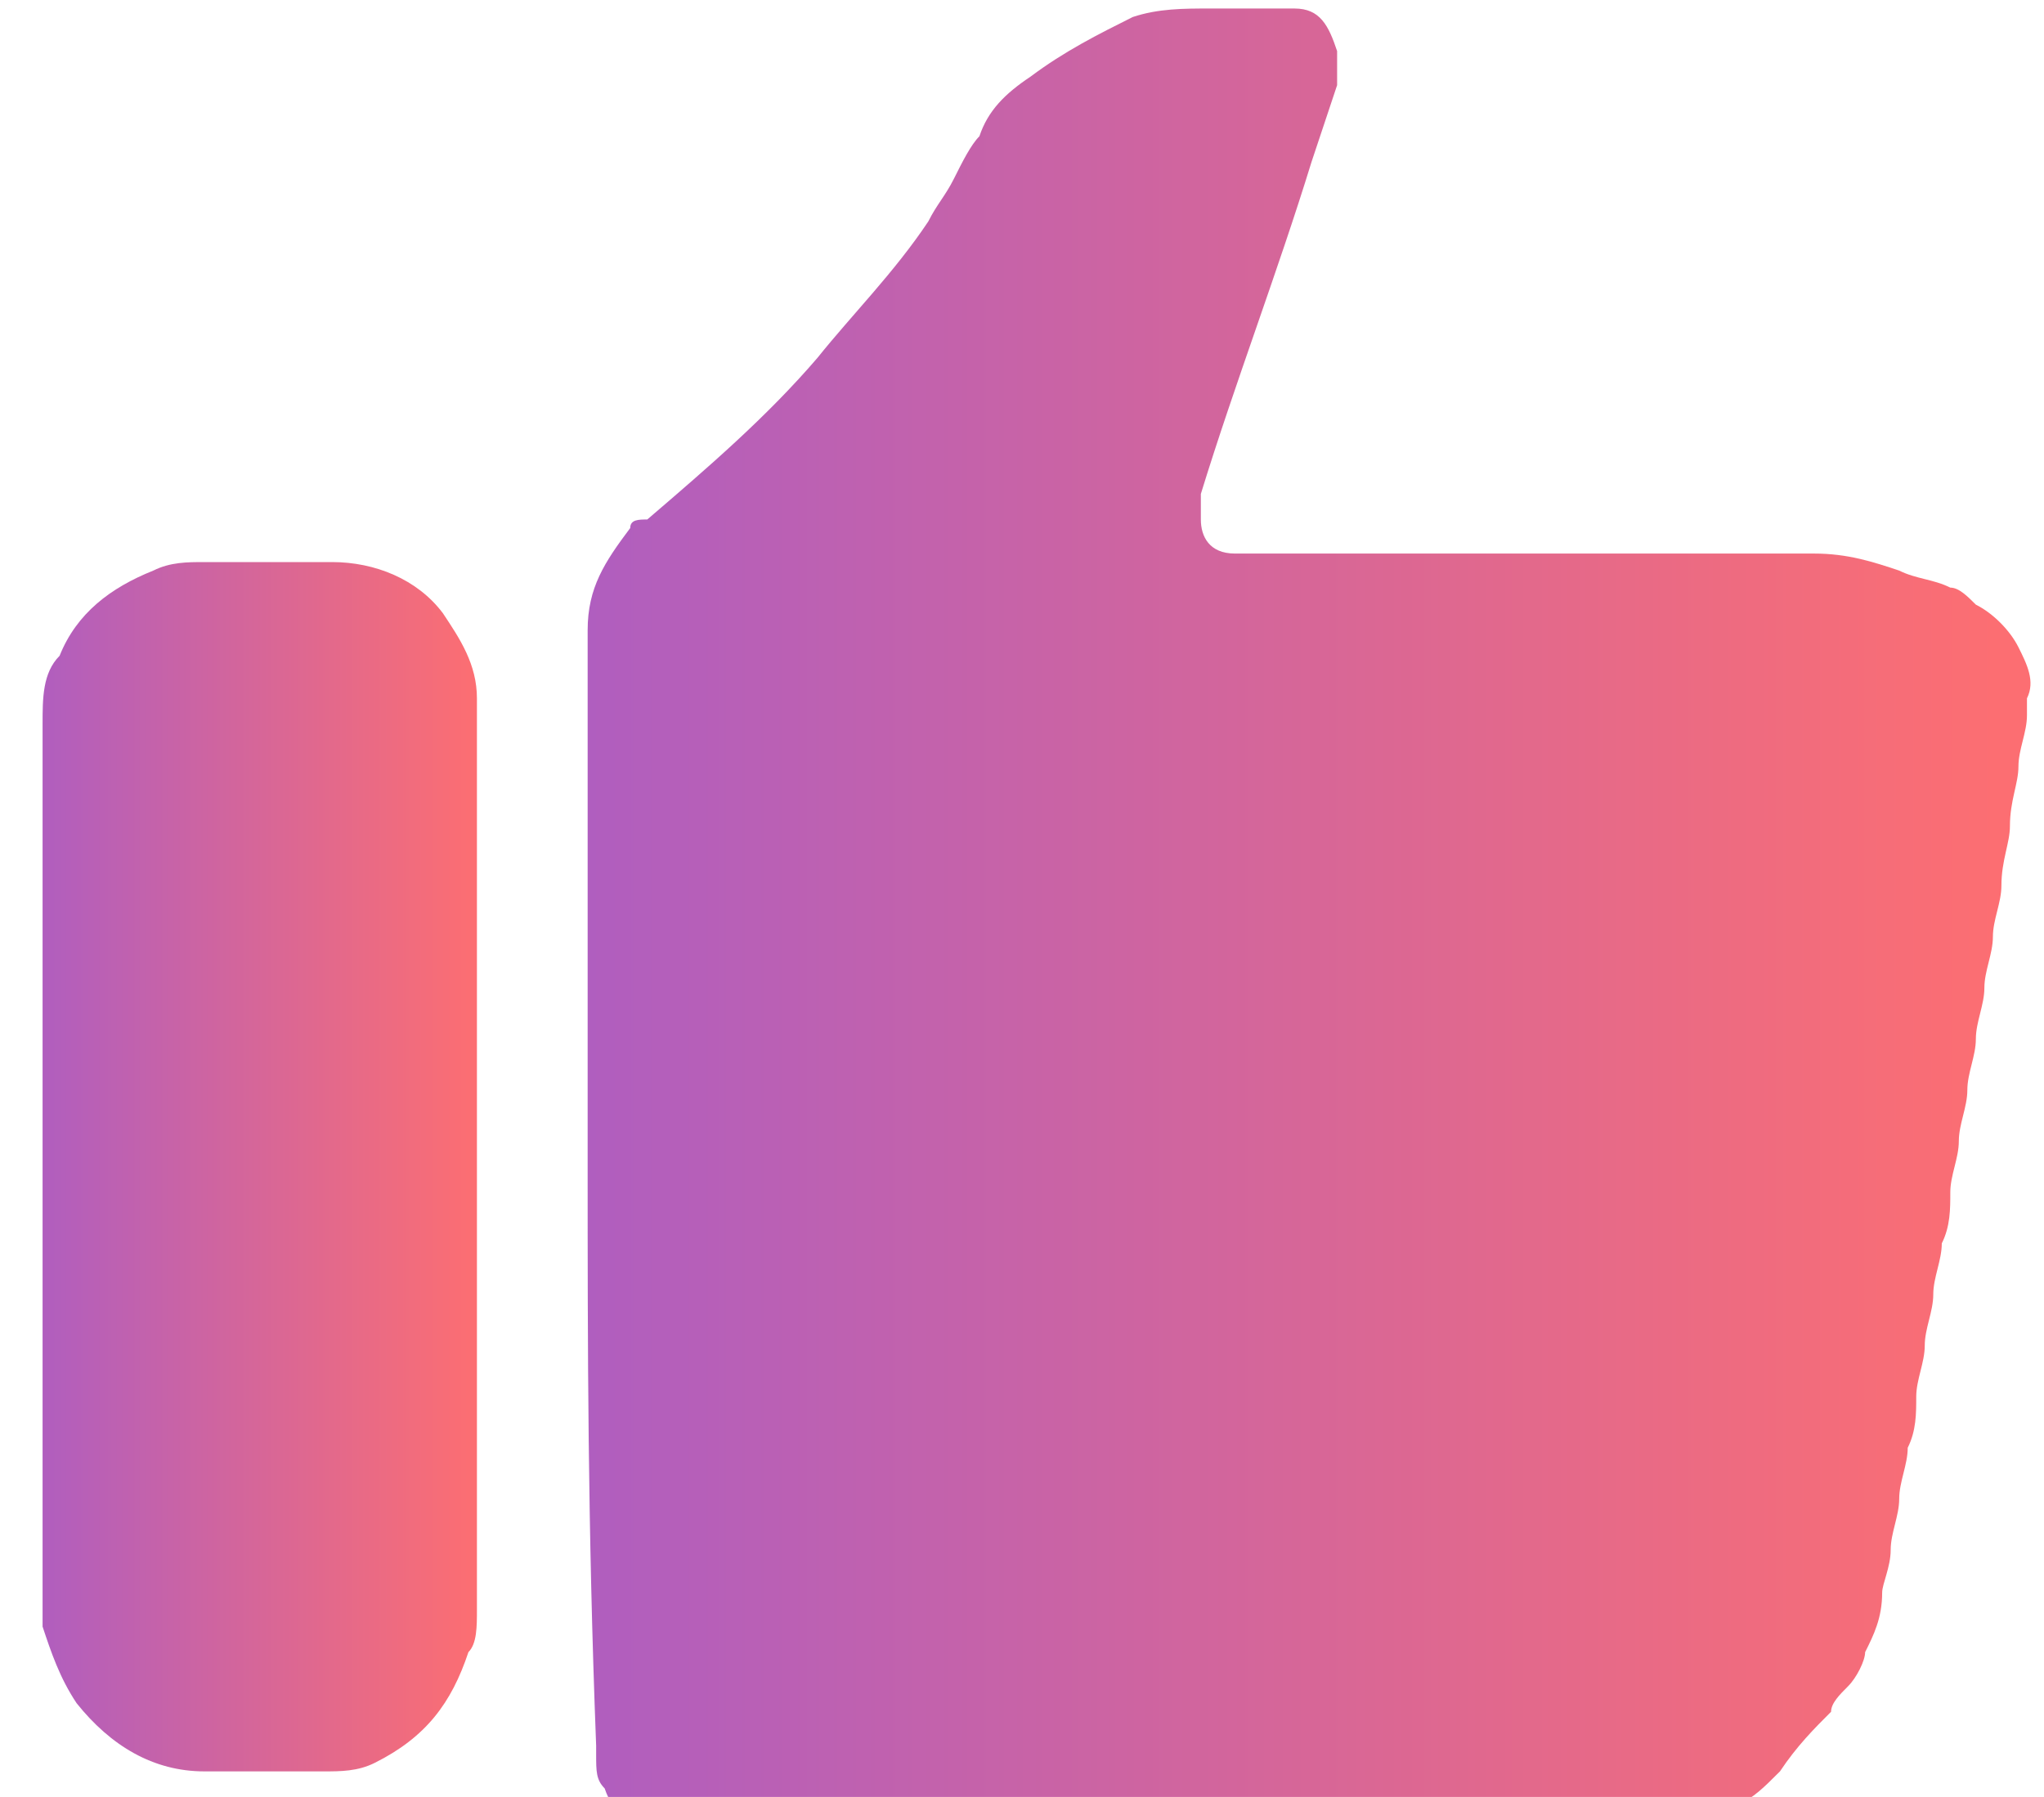
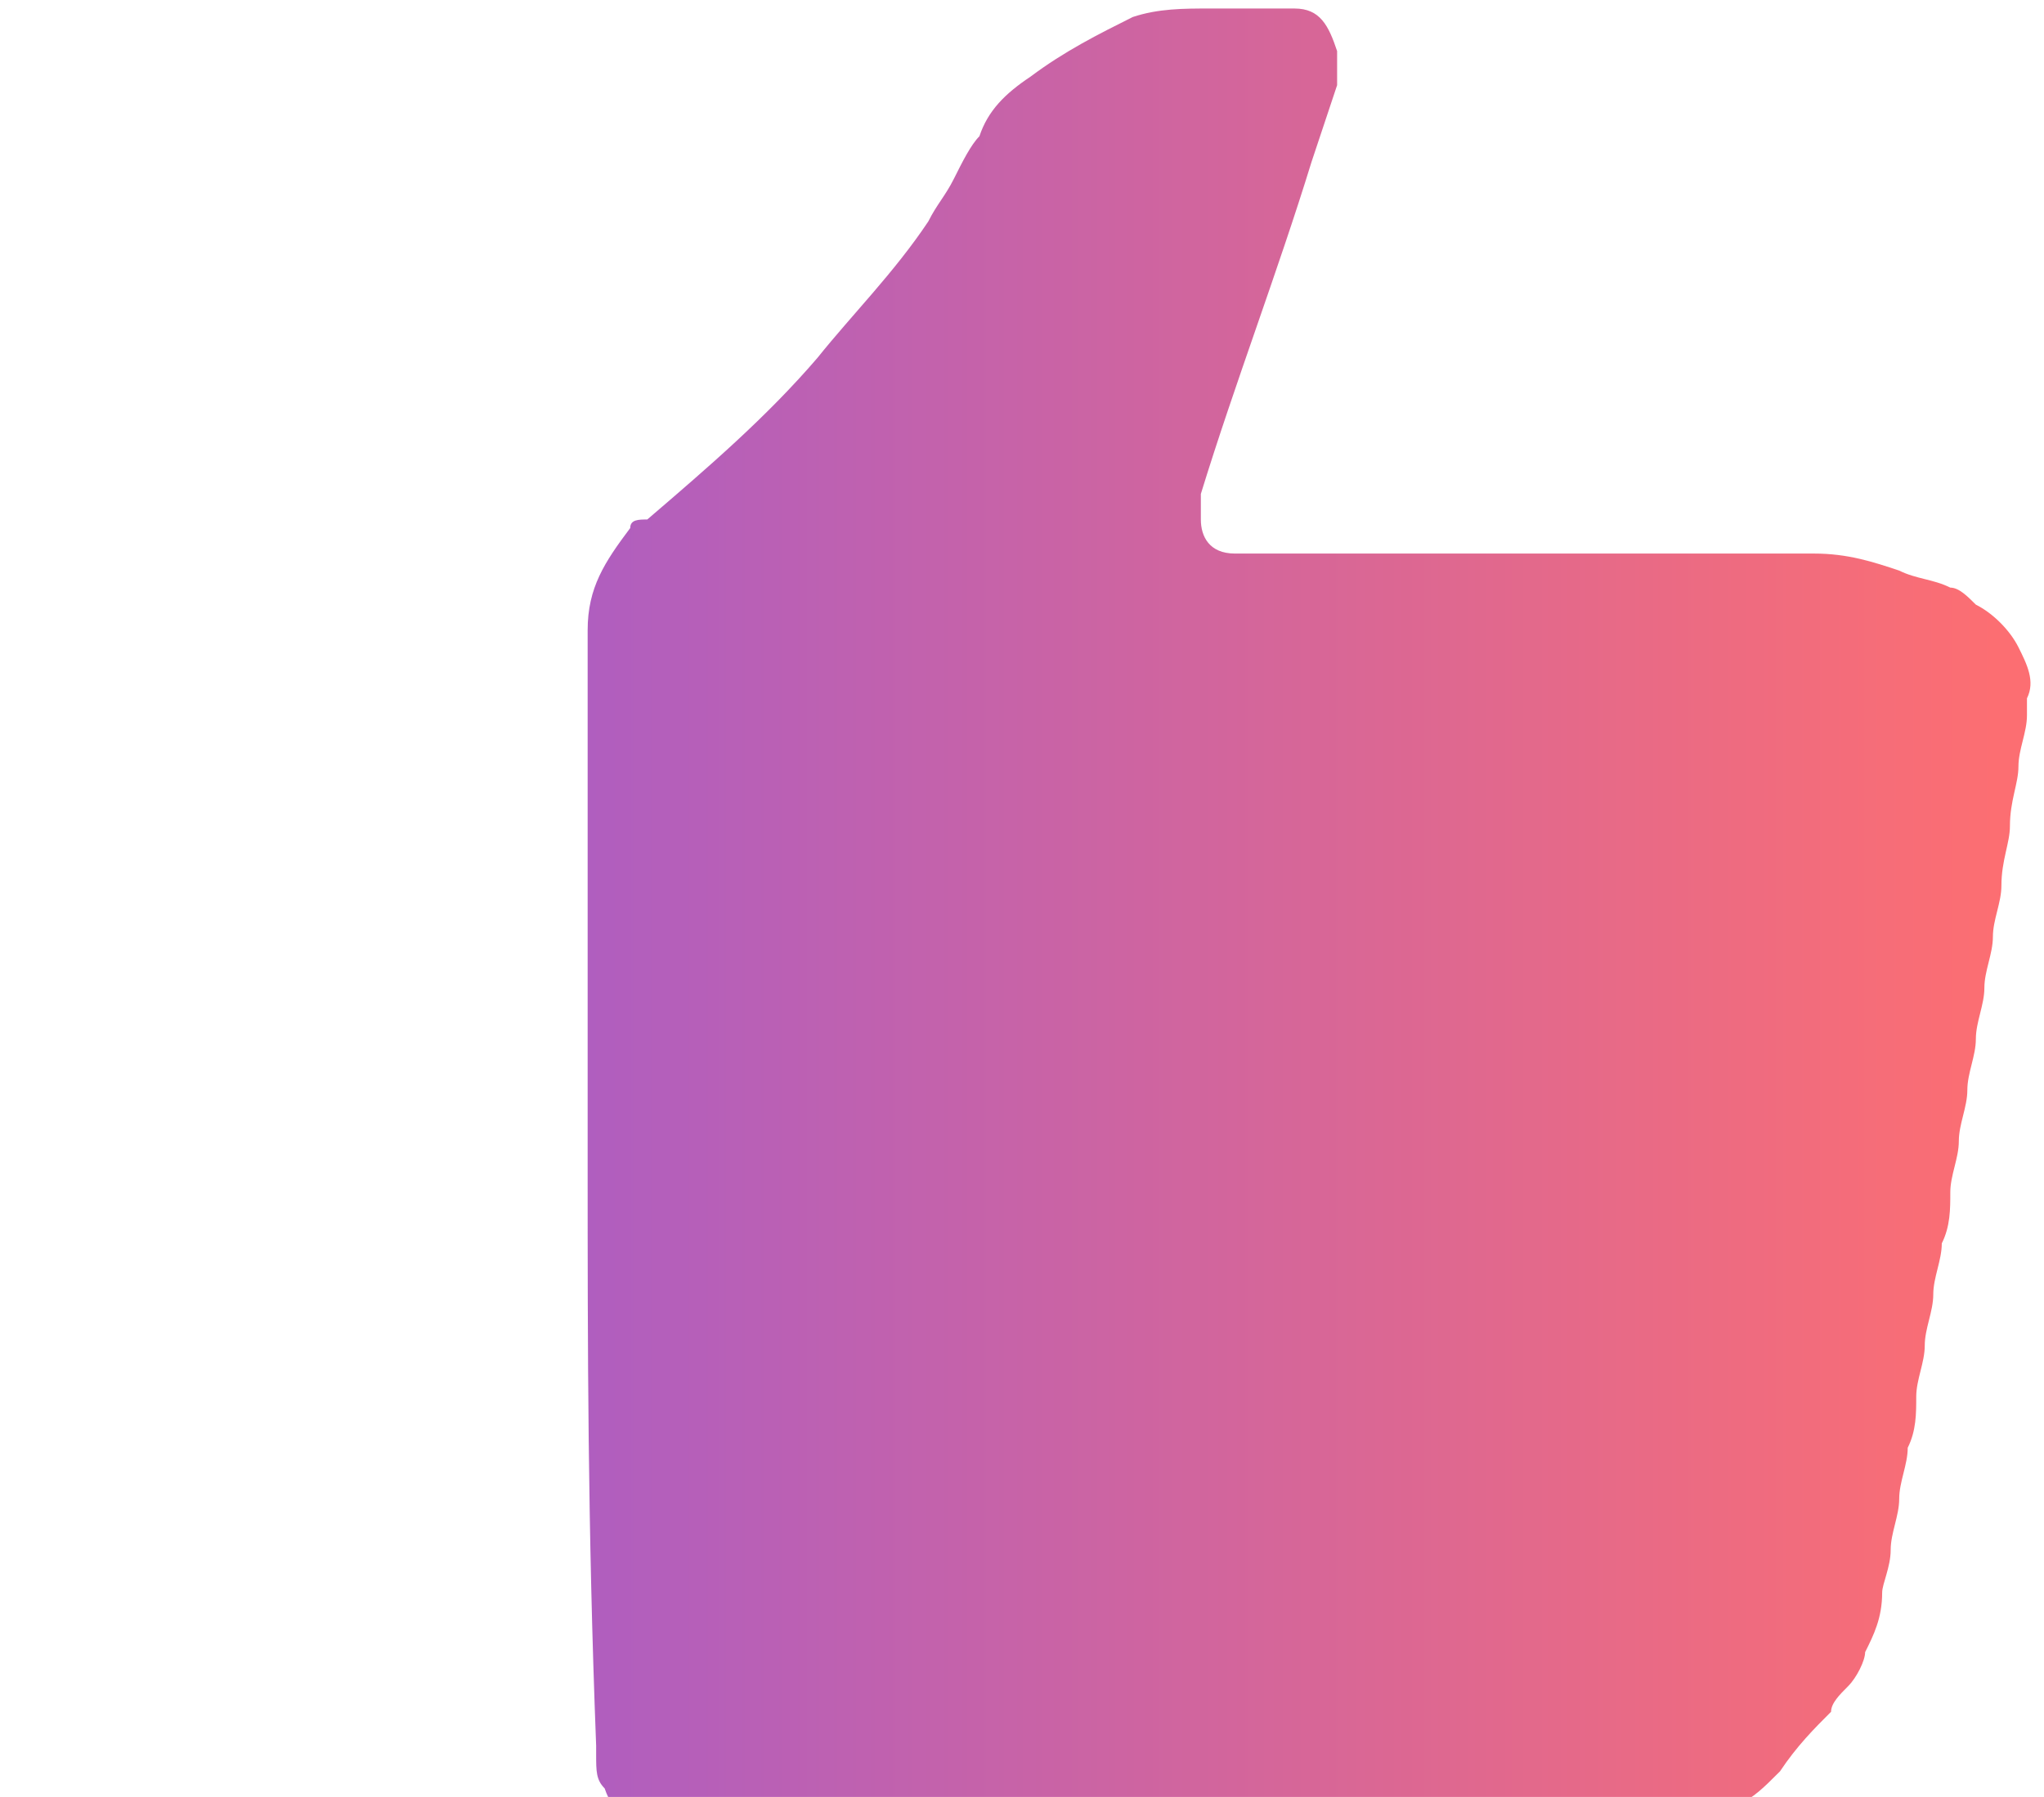
<svg xmlns="http://www.w3.org/2000/svg" version="1.1" id="Layer_1" x="0px" y="0px" viewBox="-206.8 386.2 24 21.1" style="enable-background:new -206.8 386.2 24 21.1;" xml:space="preserve">
  <style type="text/css">
	.st0{fill:url(#XMLID_2_);}
	.st1{fill:url(#XMLID_3_);}
</style>
  <g id="XMLID_58_">
    <linearGradient id="XMLID_2_" gradientUnits="userSpaceOnUse" x1="-199.905" y1="398.283" x2="-183.361" y2="398.283" gradientTransform="matrix(1 0 0 -1 0 795)">
      <stop offset="0" style="stop-color:#B05EBF" />
      <stop offset="1" style="stop-color:#FC6E72" />
    </linearGradient>
    <path id="XMLID_60_" class="st0" d="M-199.9,399.9c0-2.1,0-4.2,0-6.3c0-0.5,0.2-0.8,0.5-1.2c0-0.1,0.1-0.1,0.2-0.1   c0.7-0.6,1.4-1.2,2-1.9c0.4-0.5,0.9-1,1.3-1.6c0.1-0.2,0.2-0.3,0.3-0.5c0.1-0.2,0.2-0.4,0.3-0.5c0.1-0.3,0.3-0.5,0.6-0.7   c0.4-0.3,0.8-0.5,1.2-0.7c0.3-0.1,0.6-0.1,0.9-0.1c0.2,0,0.4,0,0.6,0c0.1,0,0.3,0,0.4,0c0.3,0,0.4,0.2,0.5,0.5c0,0.1,0,0.3,0,0.4   c-0.1,0.3-0.2,0.6-0.3,0.9c-0.4,1.3-0.9,2.6-1.3,3.9c0,0.1,0,0.2,0,0.3c0,0.2,0.1,0.4,0.4,0.4c0,0,0.1,0,0.2,0c0,0,0.1,0,0.1,0   c2.2,0,4.3,0,6.5,0c0.4,0,0.7,0.1,1,0.2c0.2,0.1,0.4,0.1,0.6,0.2c0.1,0,0.2,0.1,0.3,0.2c0.2,0.1,0.4,0.3,0.5,0.5   c0.1,0.2,0.2,0.4,0.1,0.6c0,0.1,0,0.2,0,0.2c0,0.2-0.1,0.4-0.1,0.6c0,0.2-0.1,0.4-0.1,0.7c0,0.2-0.1,0.4-0.1,0.7   c0,0.2-0.1,0.4-0.1,0.6c0,0.2-0.1,0.4-0.1,0.6s-0.1,0.4-0.1,0.6c0,0.2-0.1,0.4-0.1,0.6s-0.1,0.4-0.1,0.6c0,0.2-0.1,0.4-0.1,0.6   c0,0.2,0,0.4-0.1,0.6c0,0.2-0.1,0.4-0.1,0.6c0,0.2-0.1,0.4-0.1,0.6c0,0.2-0.1,0.4-0.1,0.6c0,0.2,0,0.4-0.1,0.6   c0,0.2-0.1,0.4-0.1,0.6c0,0.2-0.1,0.4-0.1,0.6c0,0.2-0.1,0.4-0.1,0.5c0,0.3-0.1,0.5-0.2,0.7c0,0.1-0.1,0.3-0.2,0.4   c-0.1,0.1-0.2,0.2-0.2,0.3c-0.2,0.2-0.4,0.4-0.6,0.7c-0.2,0.2-0.3,0.3-0.5,0.4c-0.2,0.1-0.4,0.2-0.6,0.2c0,0-0.1,0-0.2,0   c0,0-0.1,0-0.1,0c-3.9,0-7.8,0-11.7,0c0,0-0.1,0-0.1,0c-0.3,0-0.5-0.1-0.6-0.4c-0.1-0.1-0.1-0.2-0.1-0.4c0,0,0-0.1,0-0.1   C-199.9,404.1-199.9,402-199.9,399.9z" />
    <linearGradient id="XMLID_3_" gradientUnits="userSpaceOnUse" x1="-206.329" y1="395.089" x2="-201.232" y2="395.089" gradientTransform="matrix(1 0 0 -1 0 795)">
      <stop offset="0" style="stop-color:#B05EBF" />
      <stop offset="1" style="stop-color:#FC6E72" />
    </linearGradient>
-     <path id="XMLID_59_" class="st1" d="M-201.2,399.9c0,1.7,0,3.5,0,5.2c0,0.2,0,0.4-0.1,0.5c-0.2,0.6-0.5,1-1.1,1.3   c-0.2,0.1-0.4,0.1-0.6,0.1c-0.3,0-0.7,0-1,0c-0.2,0-0.3,0-0.4,0c-0.6,0-1.1-0.3-1.5-0.8c-0.2-0.3-0.3-0.6-0.4-0.9   c0-0.1,0-0.2,0-0.2c0-3.5,0-6.9,0-10.4c0-0.3,0-0.6,0.2-0.8c0.2-0.5,0.6-0.8,1.1-1c0.2-0.1,0.4-0.1,0.6-0.1c0.5,0,1,0,1.5,0   c0.5,0,1,0.2,1.3,0.6c0.2,0.3,0.4,0.6,0.4,1c0,0.1,0,0.2,0,0.2c0,0,0,0.1,0,0.1C-201.2,396.5-201.2,398.2-201.2,399.9z" />
  </g>
</svg>